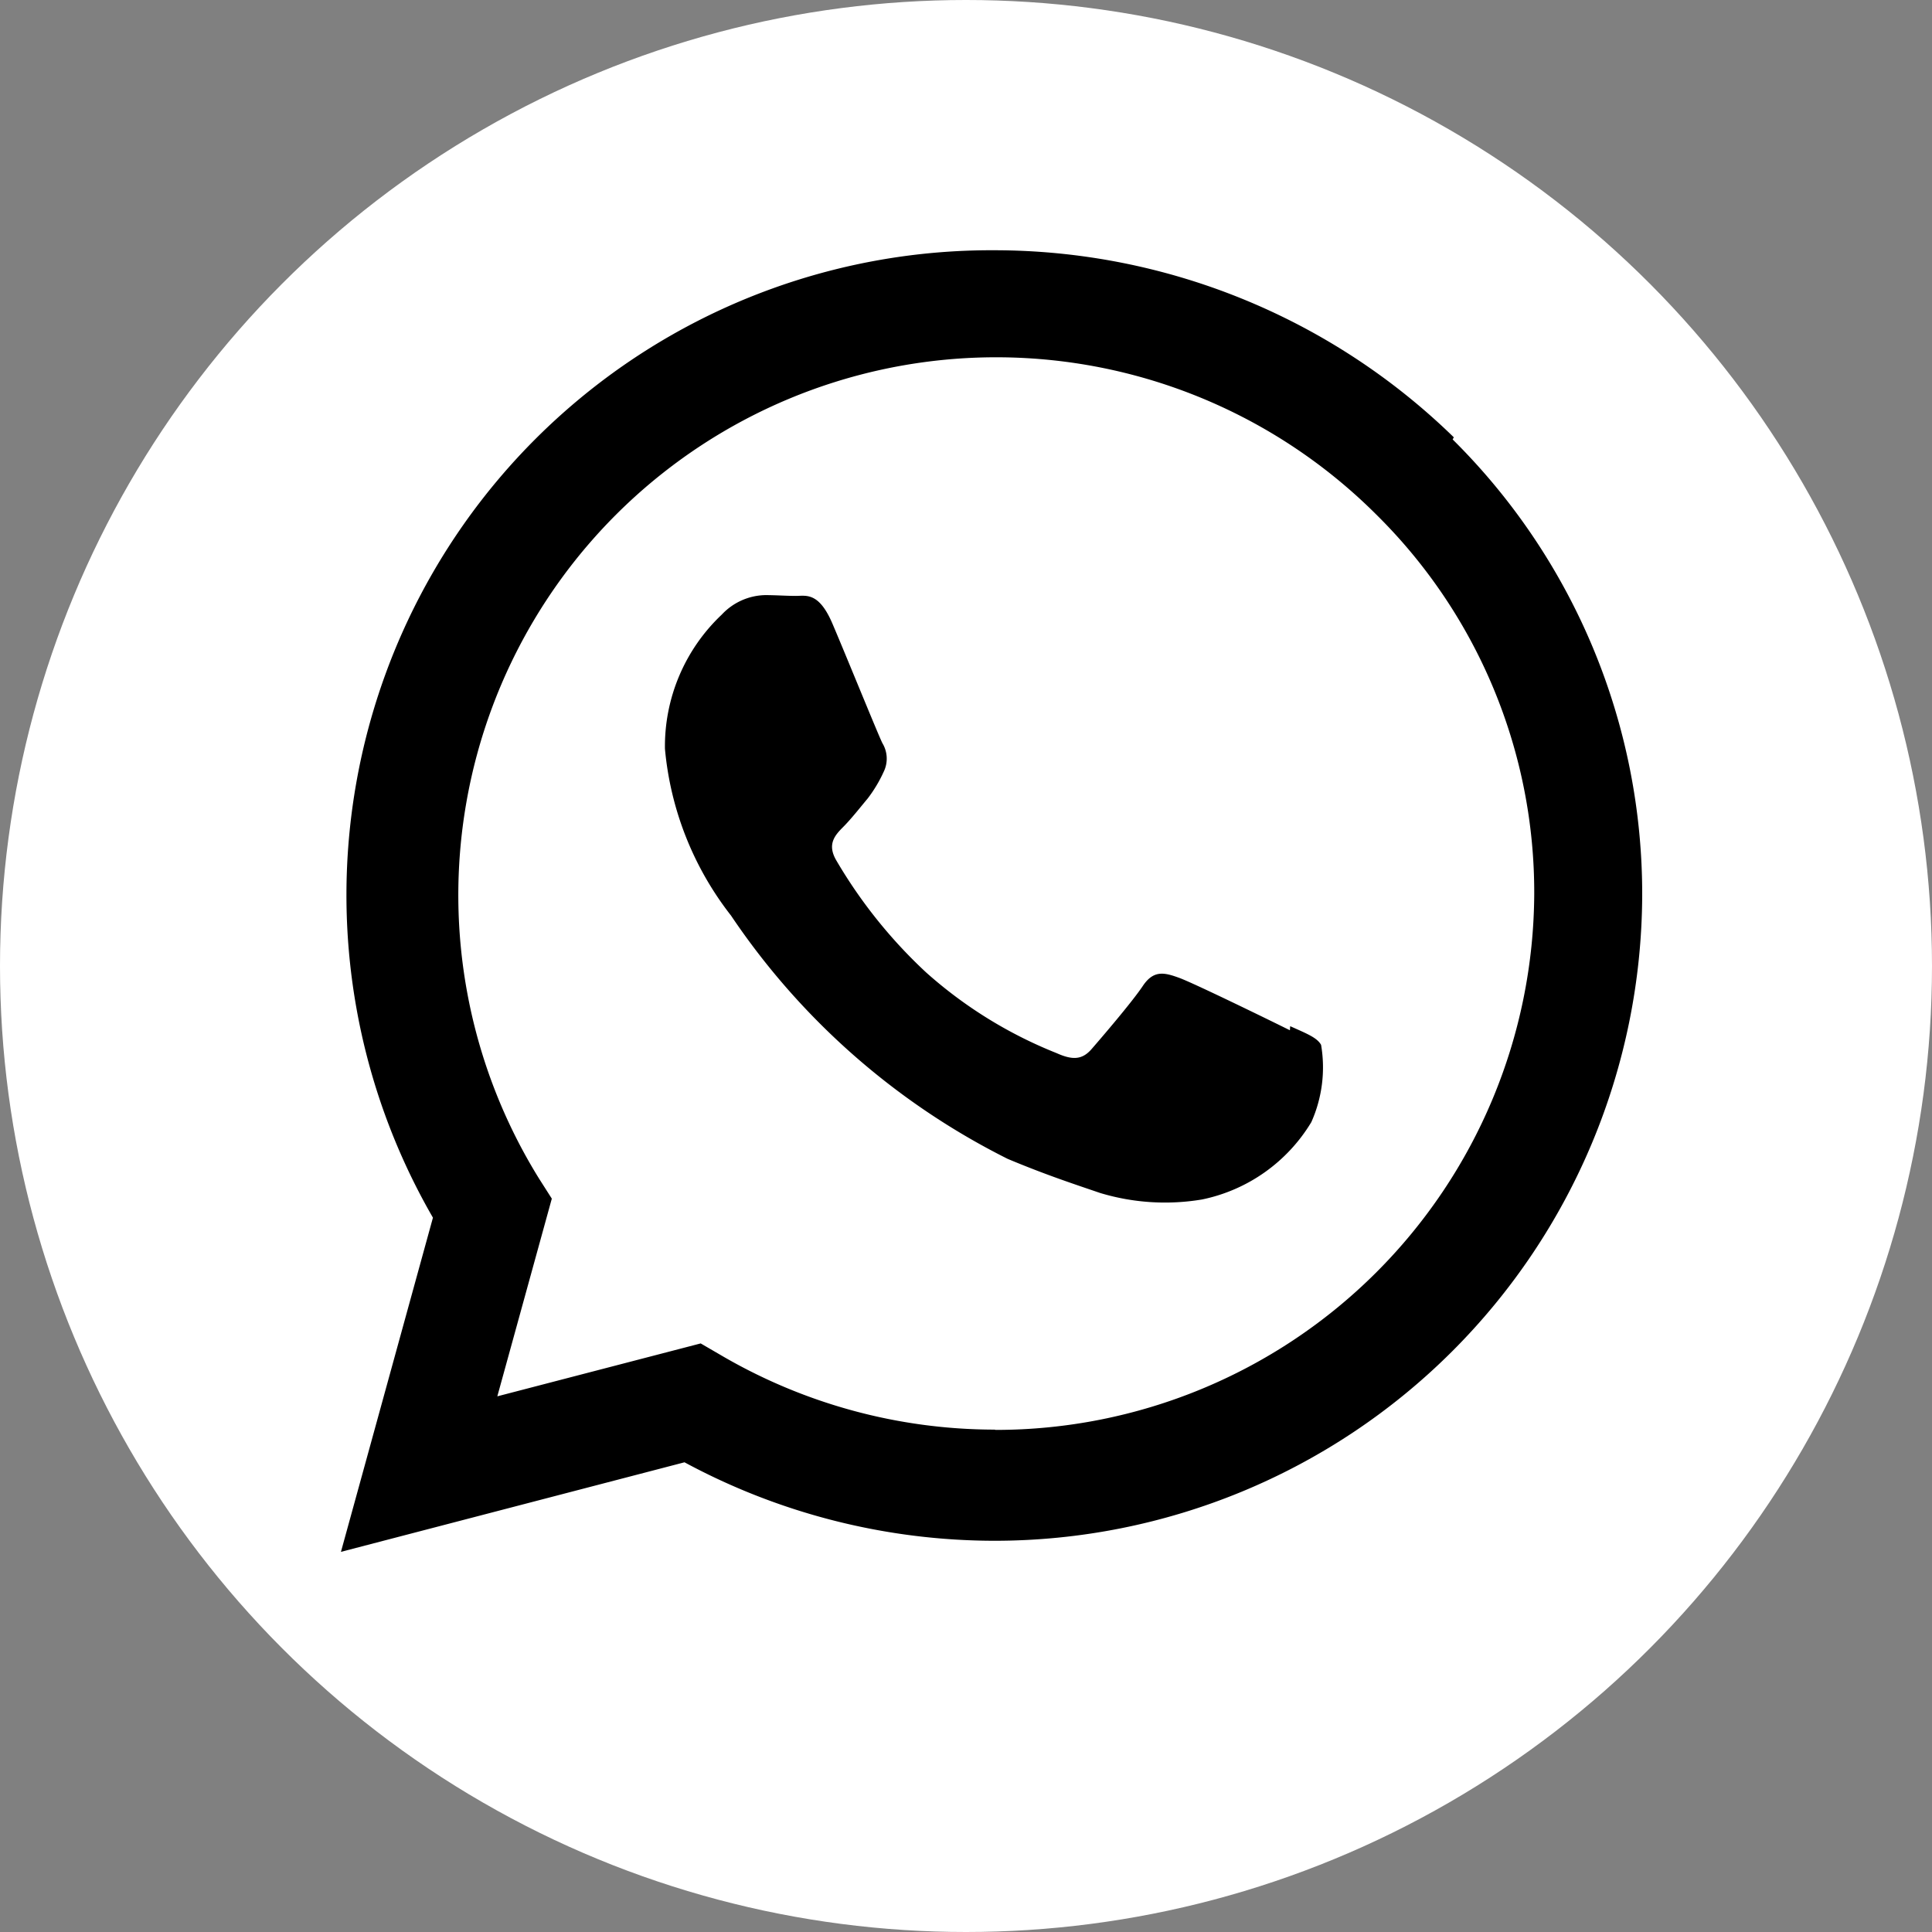
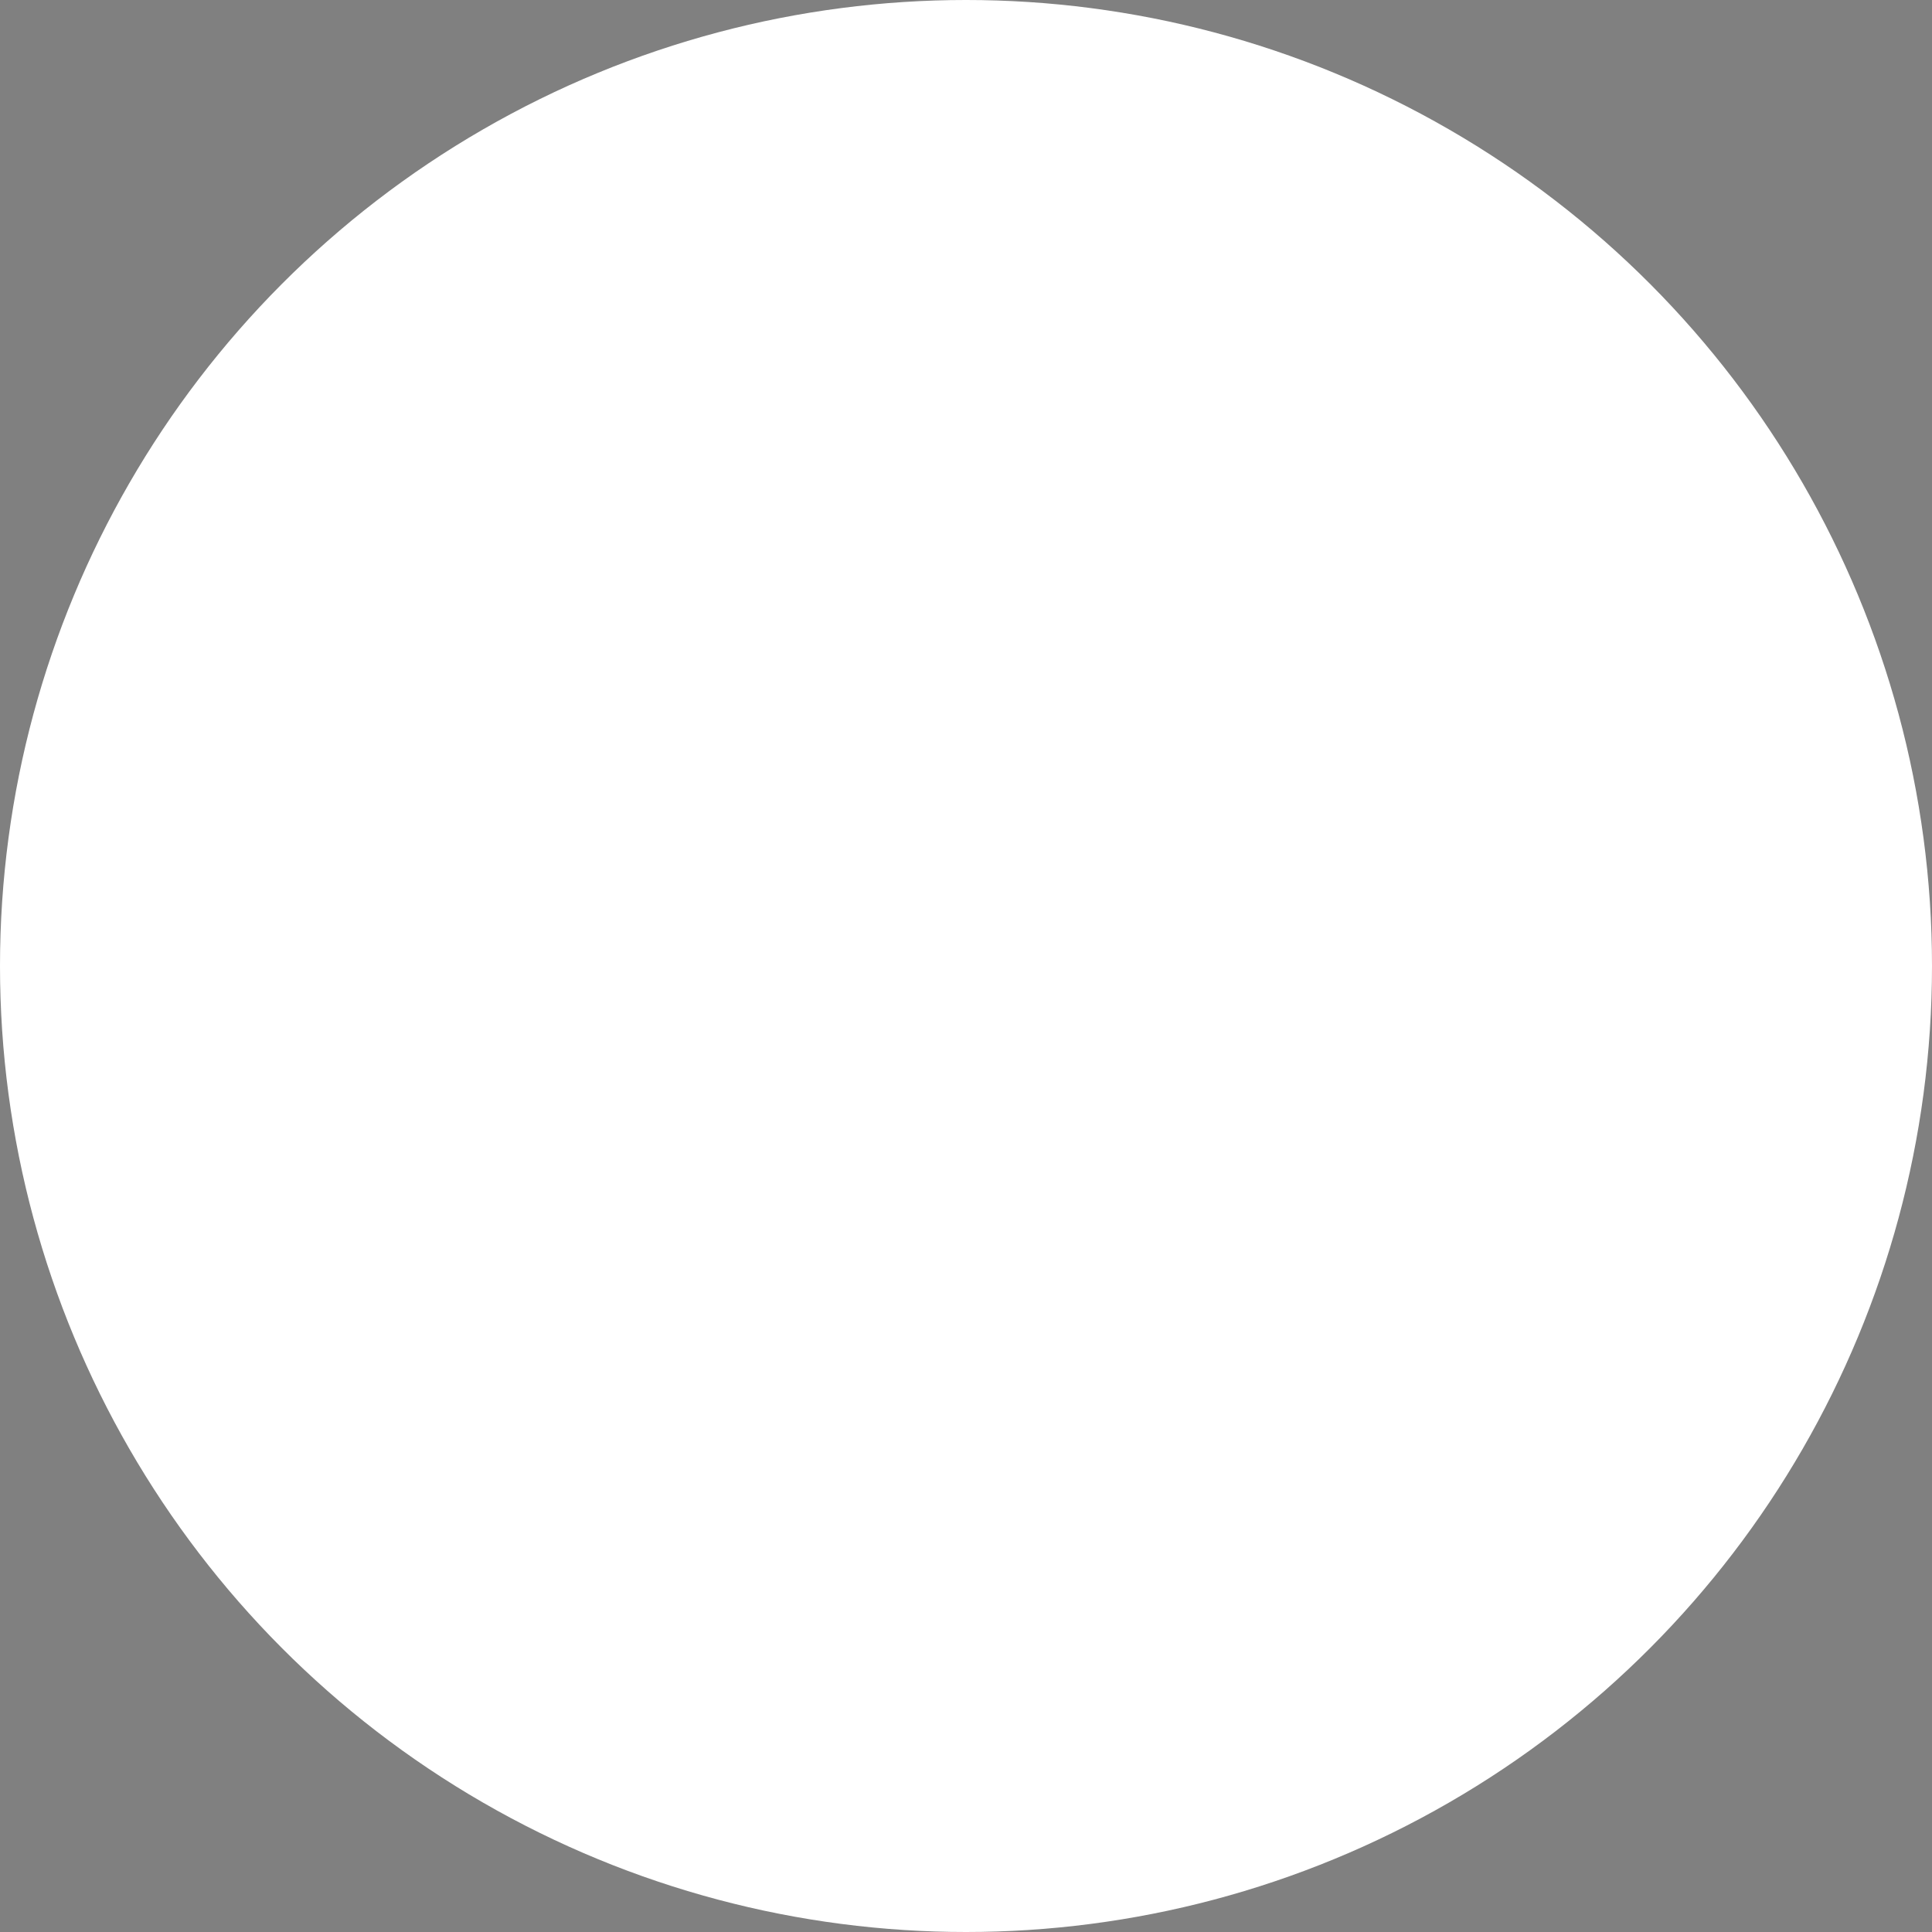
<svg xmlns="http://www.w3.org/2000/svg" width="34" height="34" viewBox="0 0 34 34">
  <rect x="0" y="0" width="34" height="34" fill="#808080" stroke="none" />
  <g id="Group_1182" data-name="Group 1182" transform="translate(-641 -735)">
    <g id="Group_1181" data-name="Group 1181" transform="translate(73 48)">
      <circle id="Ellipse_15" data-name="Ellipse 15" cx="17" cy="17" r="17" transform="translate(568 687)" fill="#fff" />
    </g>
-     <path id="Icon_simple-whatsapp" data-name="Icon simple-whatsapp" d="M16.7,13.727c-.287-.143-1.686-.827-1.947-.922s-.451-.143-.642.143-.736.92-.9,1.109-.333.2-.617.072A7.746,7.746,0,0,1,10.3,12.711a8.659,8.659,0,0,1-1.584-1.976c-.166-.286-.018-.444.124-.587s.287-.329.43-.5a2.419,2.419,0,0,0,.283-.473.525.525,0,0,0-.024-.5c-.072-.143-.641-1.546-.88-2.105s-.465-.487-.641-.487-.354-.014-.545-.014a1.076,1.076,0,0,0-.761.343,3.186,3.186,0,0,0-1,2.362,5.584,5.584,0,0,0,1.163,2.935,12.726,12.726,0,0,0,4.868,4.281c.681.286,1.212.458,1.626.6a3.949,3.949,0,0,0,1.794.115,2.937,2.937,0,0,0,1.924-1.361,2.363,2.363,0,0,0,.172-1.36c-.071-.129-.258-.2-.544-.329m-5.2,7.1H11.5a9.548,9.548,0,0,1-4.825-1.317l-.344-.2-3.579.931.959-3.479-.228-.358A9.466,9.466,0,0,1,18.223,4.654,9.342,9.342,0,0,1,21,11.325a9.478,9.478,0,0,1-9.482,9.435M19.585,3.292A11.589,11.589,0,0,0,11.5,0,11.348,11.348,0,0,0,1.619,17.025L0,22.906,6.046,21.33a11.512,11.512,0,0,0,5.45,1.381H11.5a11.4,11.4,0,0,0,11.4-11.354,11.257,11.257,0,0,0-3.336-8.028" transform="translate(647 739.404)" fill="#000" />
  </g>
</svg>